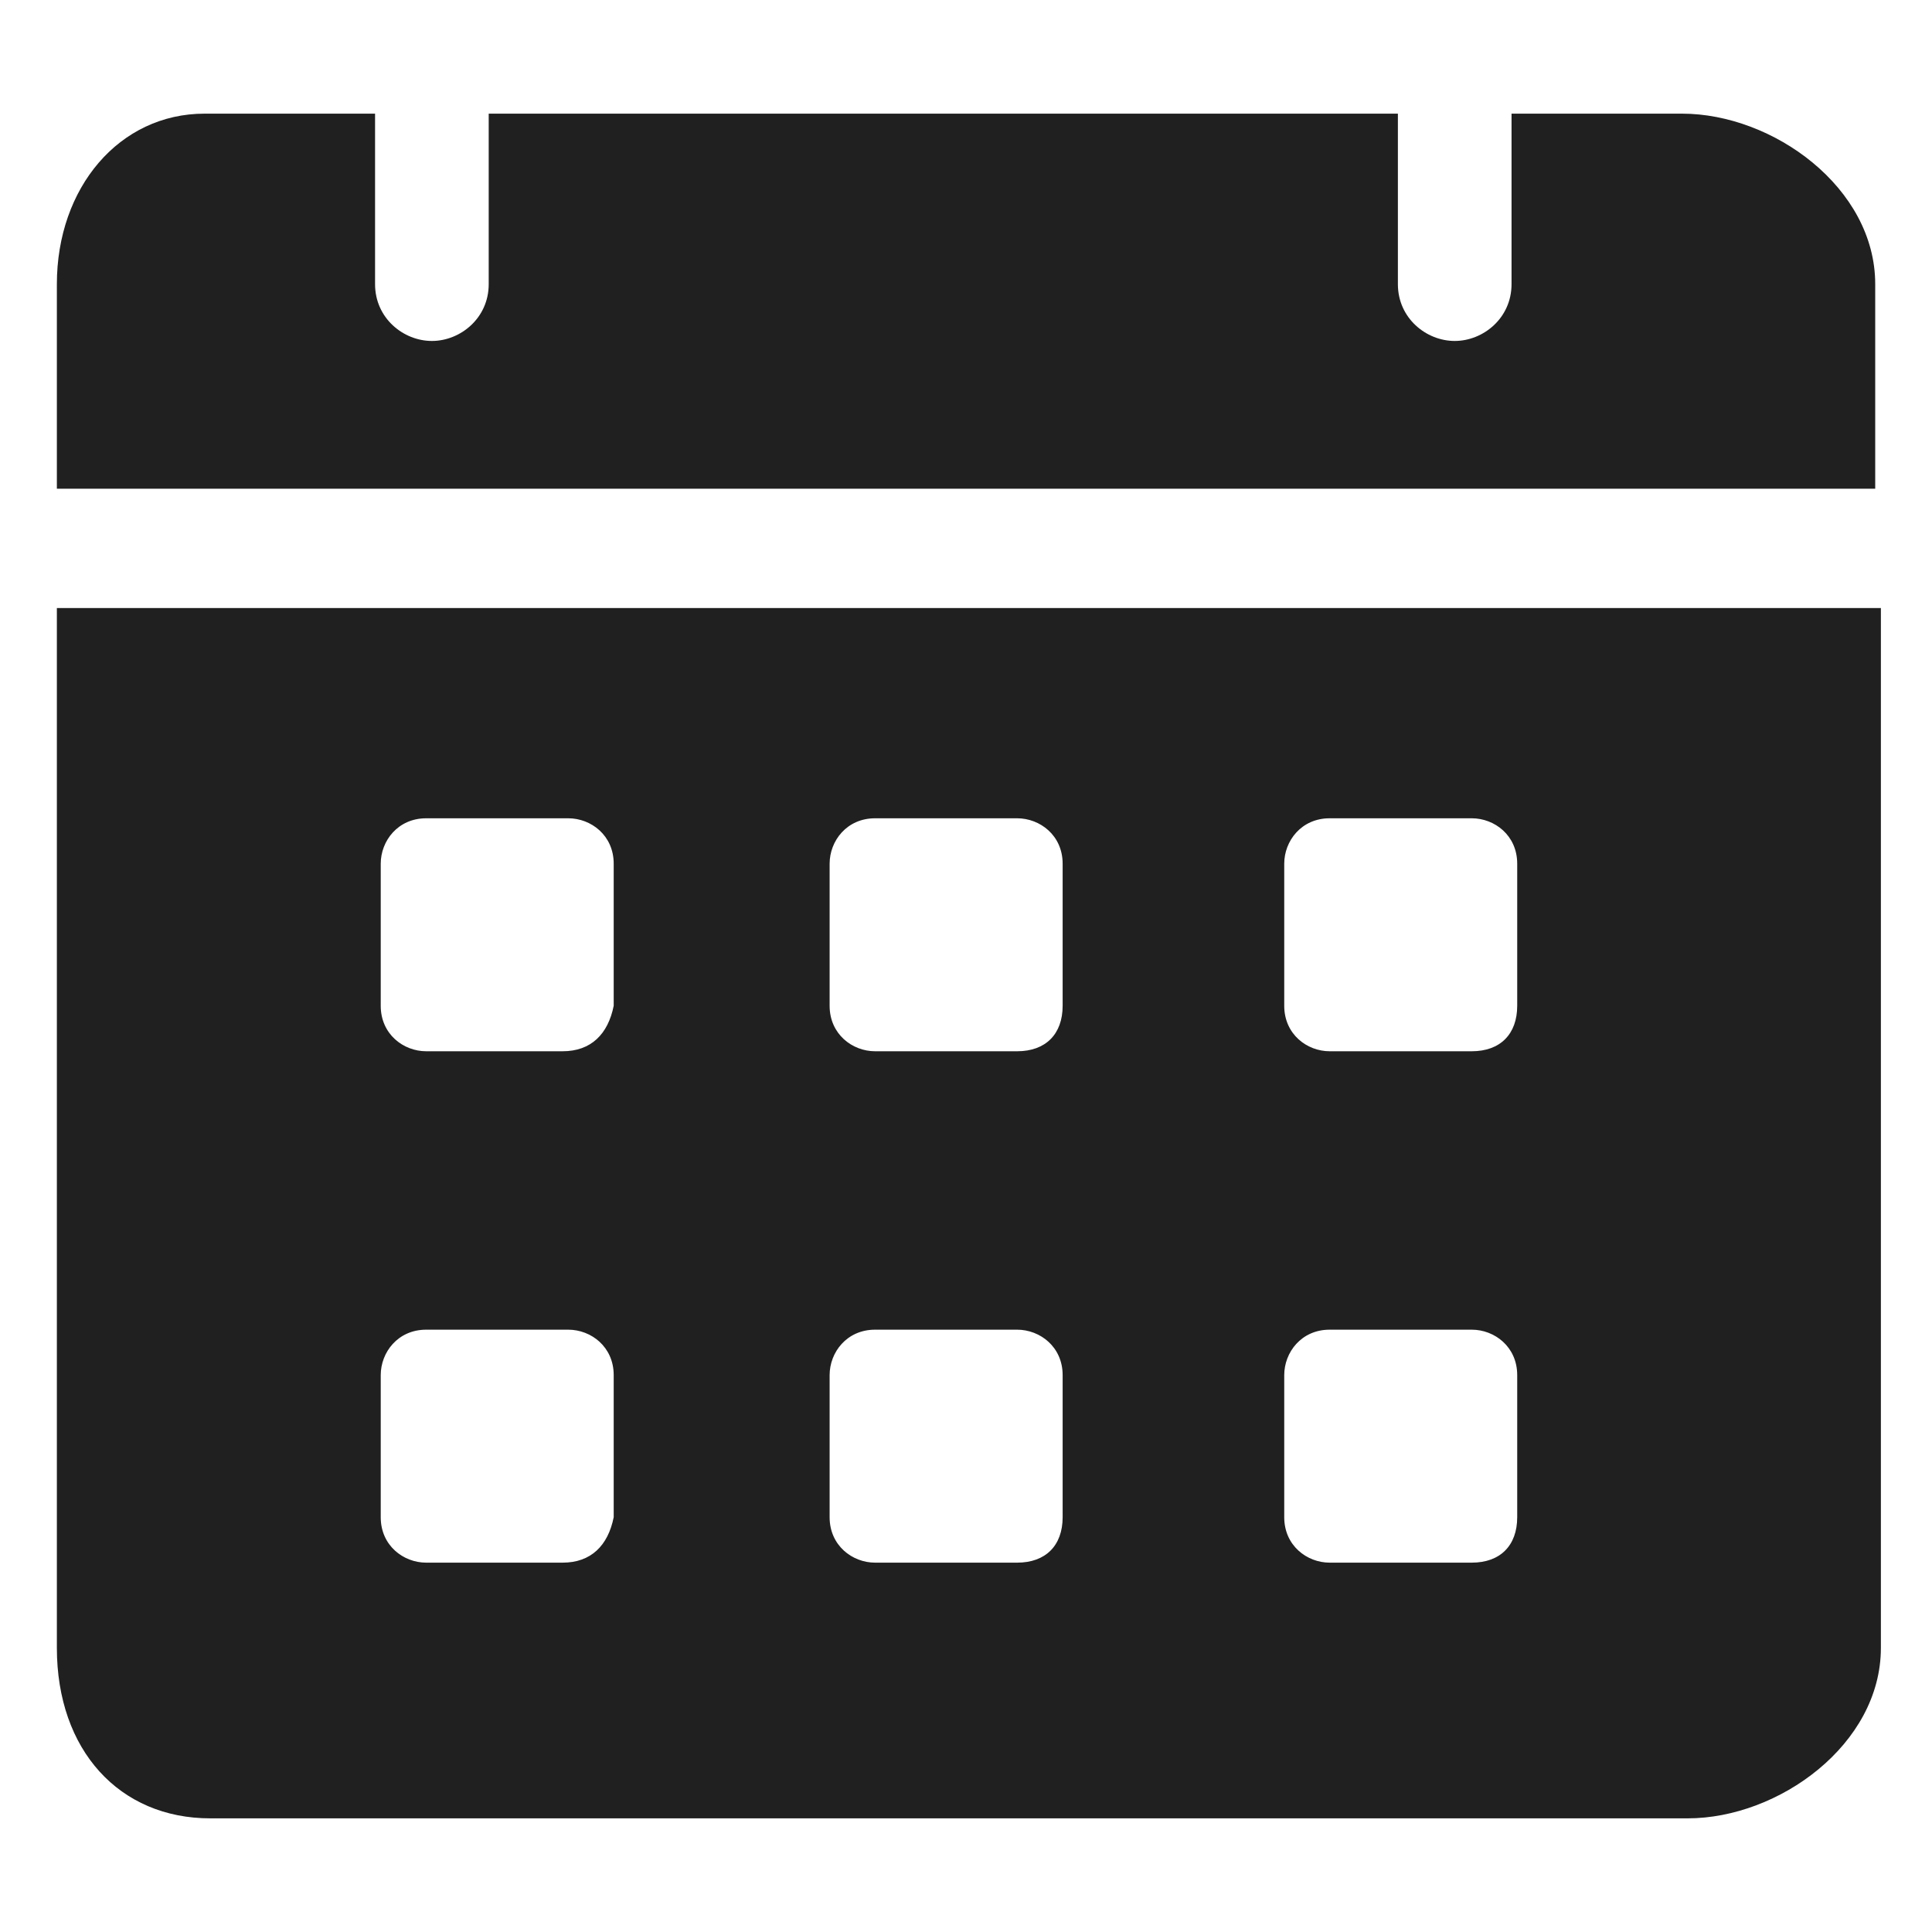
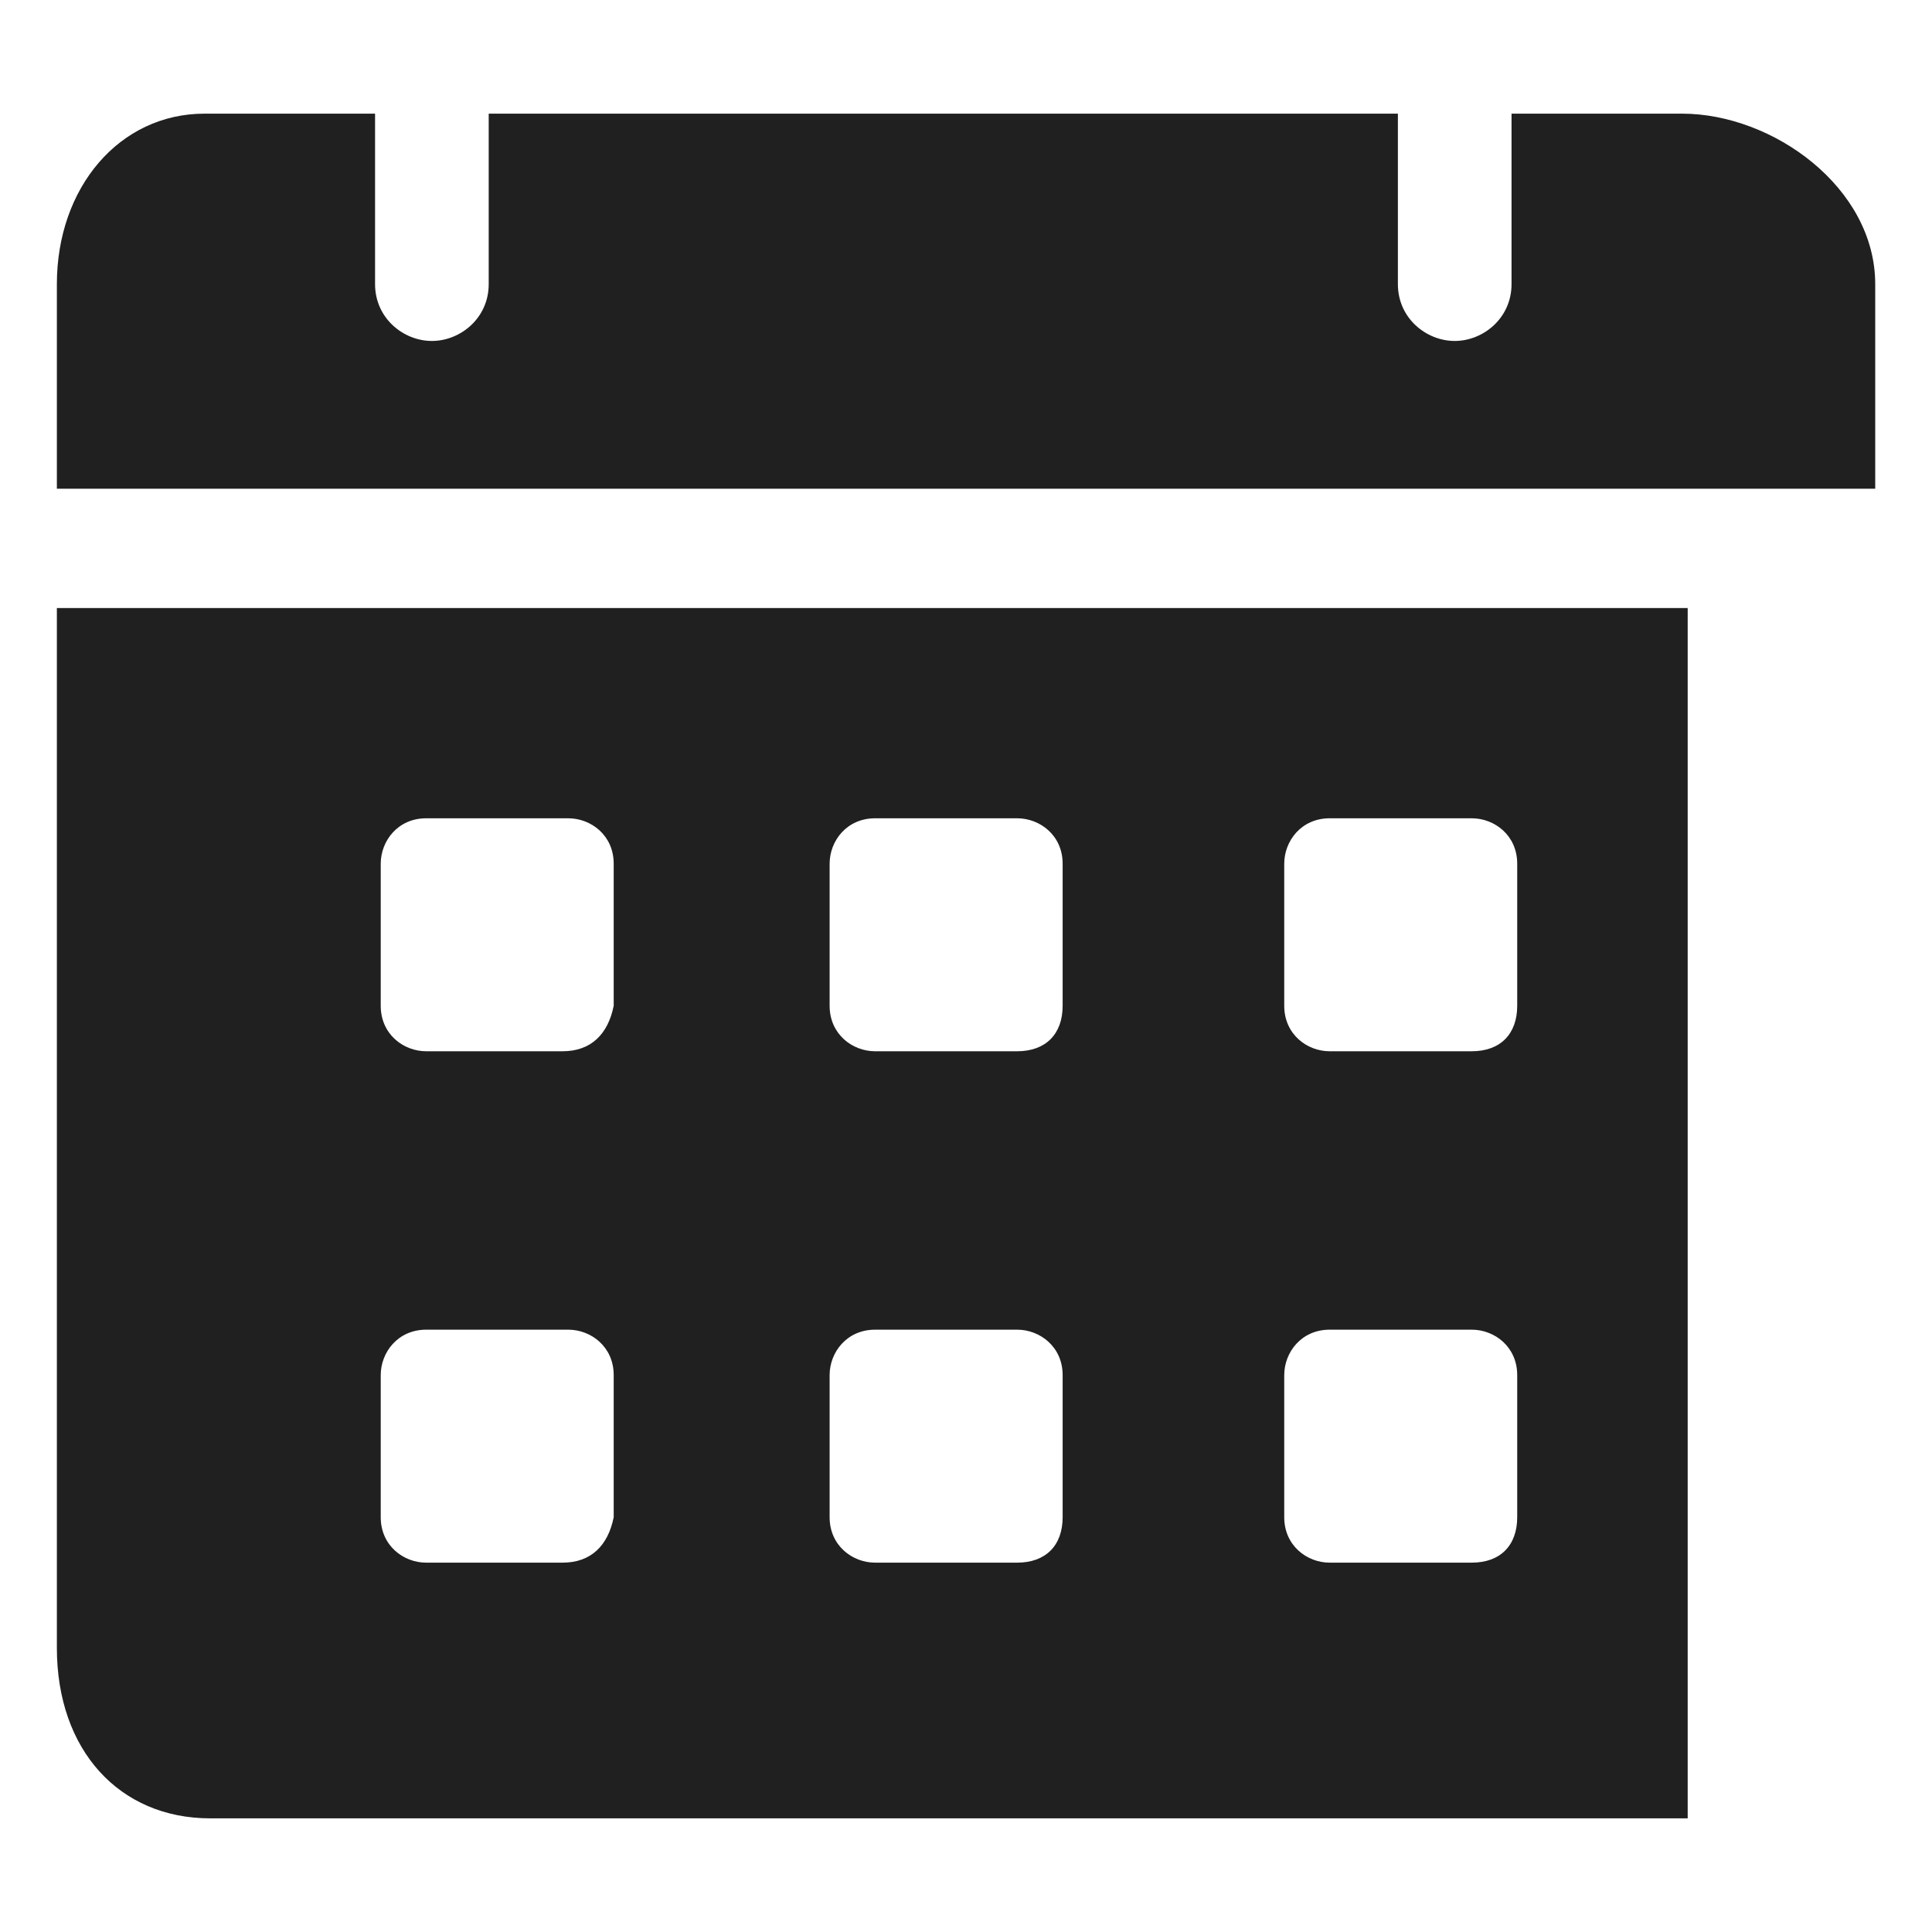
<svg xmlns="http://www.w3.org/2000/svg" width="46" height="46" viewBox="0 0 46 46" fill="none">
-   <path d="M40.048 2.706H35.989V6.765C35.989 7.577 35.312 8.118 34.636 8.118C33.959 8.118 33.283 7.577 33.283 6.765V2.706H11.636V6.765C11.636 7.577 10.959 8.118 10.283 8.118C9.606 8.118 8.93 7.577 8.93 6.765V2.706H4.871C2.842 2.706 1.354 4.465 1.354 6.765V11.636H44.648V6.765C44.648 4.465 42.212 2.706 40.048 2.706ZM1.354 14.477V39.236C1.354 41.671 2.842 43.294 5.006 43.294H40.183C42.348 43.294 44.783 41.535 44.783 39.236V14.477H1.354ZM13.395 37.206H10.148C9.606 37.206 9.065 36.8 9.065 36.124V32.741C9.065 32.2 9.471 31.659 10.148 31.659H13.53C14.071 31.659 14.612 32.065 14.612 32.741V36.124C14.477 36.8 14.071 37.206 13.395 37.206ZM13.395 25.03H10.148C9.606 25.03 9.065 24.624 9.065 23.947V20.565C9.065 20.024 9.471 19.483 10.148 19.483H13.53C14.071 19.483 14.612 19.888 14.612 20.565V23.947C14.477 24.624 14.071 25.03 13.395 25.03ZM24.218 37.206H20.836C20.295 37.206 19.753 36.8 19.753 36.124V32.741C19.753 32.2 20.159 31.659 20.836 31.659H24.218C24.759 31.659 25.301 32.065 25.301 32.741V36.124C25.301 36.8 24.895 37.206 24.218 37.206ZM24.218 25.03H20.836C20.295 25.03 19.753 24.624 19.753 23.947V20.565C19.753 20.024 20.159 19.483 20.836 19.483H24.218C24.759 19.483 25.301 19.888 25.301 20.565V23.947C25.301 24.624 24.895 25.03 24.218 25.03ZM35.042 37.206H31.659C31.118 37.206 30.577 36.8 30.577 36.124V32.741C30.577 32.2 30.983 31.659 31.659 31.659H35.042C35.583 31.659 36.124 32.065 36.124 32.741V36.124C36.124 36.8 35.718 37.206 35.042 37.206ZM35.042 25.03H31.659C31.118 25.03 30.577 24.624 30.577 23.947V20.565C30.577 20.024 30.983 19.483 31.659 19.483H35.042C35.583 19.483 36.124 19.888 36.124 20.565V23.947C36.124 24.624 35.718 25.03 35.042 25.03Z" fill="#202020" />
+   <path d="M40.048 2.706H35.989V6.765C35.989 7.577 35.312 8.118 34.636 8.118C33.959 8.118 33.283 7.577 33.283 6.765V2.706H11.636V6.765C11.636 7.577 10.959 8.118 10.283 8.118C9.606 8.118 8.93 7.577 8.93 6.765V2.706H4.871C2.842 2.706 1.354 4.465 1.354 6.765V11.636H44.648V6.765C44.648 4.465 42.212 2.706 40.048 2.706ZM1.354 14.477V39.236C1.354 41.671 2.842 43.294 5.006 43.294H40.183V14.477H1.354ZM13.395 37.206H10.148C9.606 37.206 9.065 36.8 9.065 36.124V32.741C9.065 32.2 9.471 31.659 10.148 31.659H13.53C14.071 31.659 14.612 32.065 14.612 32.741V36.124C14.477 36.8 14.071 37.206 13.395 37.206ZM13.395 25.03H10.148C9.606 25.03 9.065 24.624 9.065 23.947V20.565C9.065 20.024 9.471 19.483 10.148 19.483H13.53C14.071 19.483 14.612 19.888 14.612 20.565V23.947C14.477 24.624 14.071 25.03 13.395 25.03ZM24.218 37.206H20.836C20.295 37.206 19.753 36.8 19.753 36.124V32.741C19.753 32.2 20.159 31.659 20.836 31.659H24.218C24.759 31.659 25.301 32.065 25.301 32.741V36.124C25.301 36.8 24.895 37.206 24.218 37.206ZM24.218 25.03H20.836C20.295 25.03 19.753 24.624 19.753 23.947V20.565C19.753 20.024 20.159 19.483 20.836 19.483H24.218C24.759 19.483 25.301 19.888 25.301 20.565V23.947C25.301 24.624 24.895 25.03 24.218 25.03ZM35.042 37.206H31.659C31.118 37.206 30.577 36.8 30.577 36.124V32.741C30.577 32.2 30.983 31.659 31.659 31.659H35.042C35.583 31.659 36.124 32.065 36.124 32.741V36.124C36.124 36.8 35.718 37.206 35.042 37.206ZM35.042 25.03H31.659C31.118 25.03 30.577 24.624 30.577 23.947V20.565C30.577 20.024 30.983 19.483 31.659 19.483H35.042C35.583 19.483 36.124 19.888 36.124 20.565V23.947C36.124 24.624 35.718 25.03 35.042 25.03Z" fill="#202020" />
</svg>